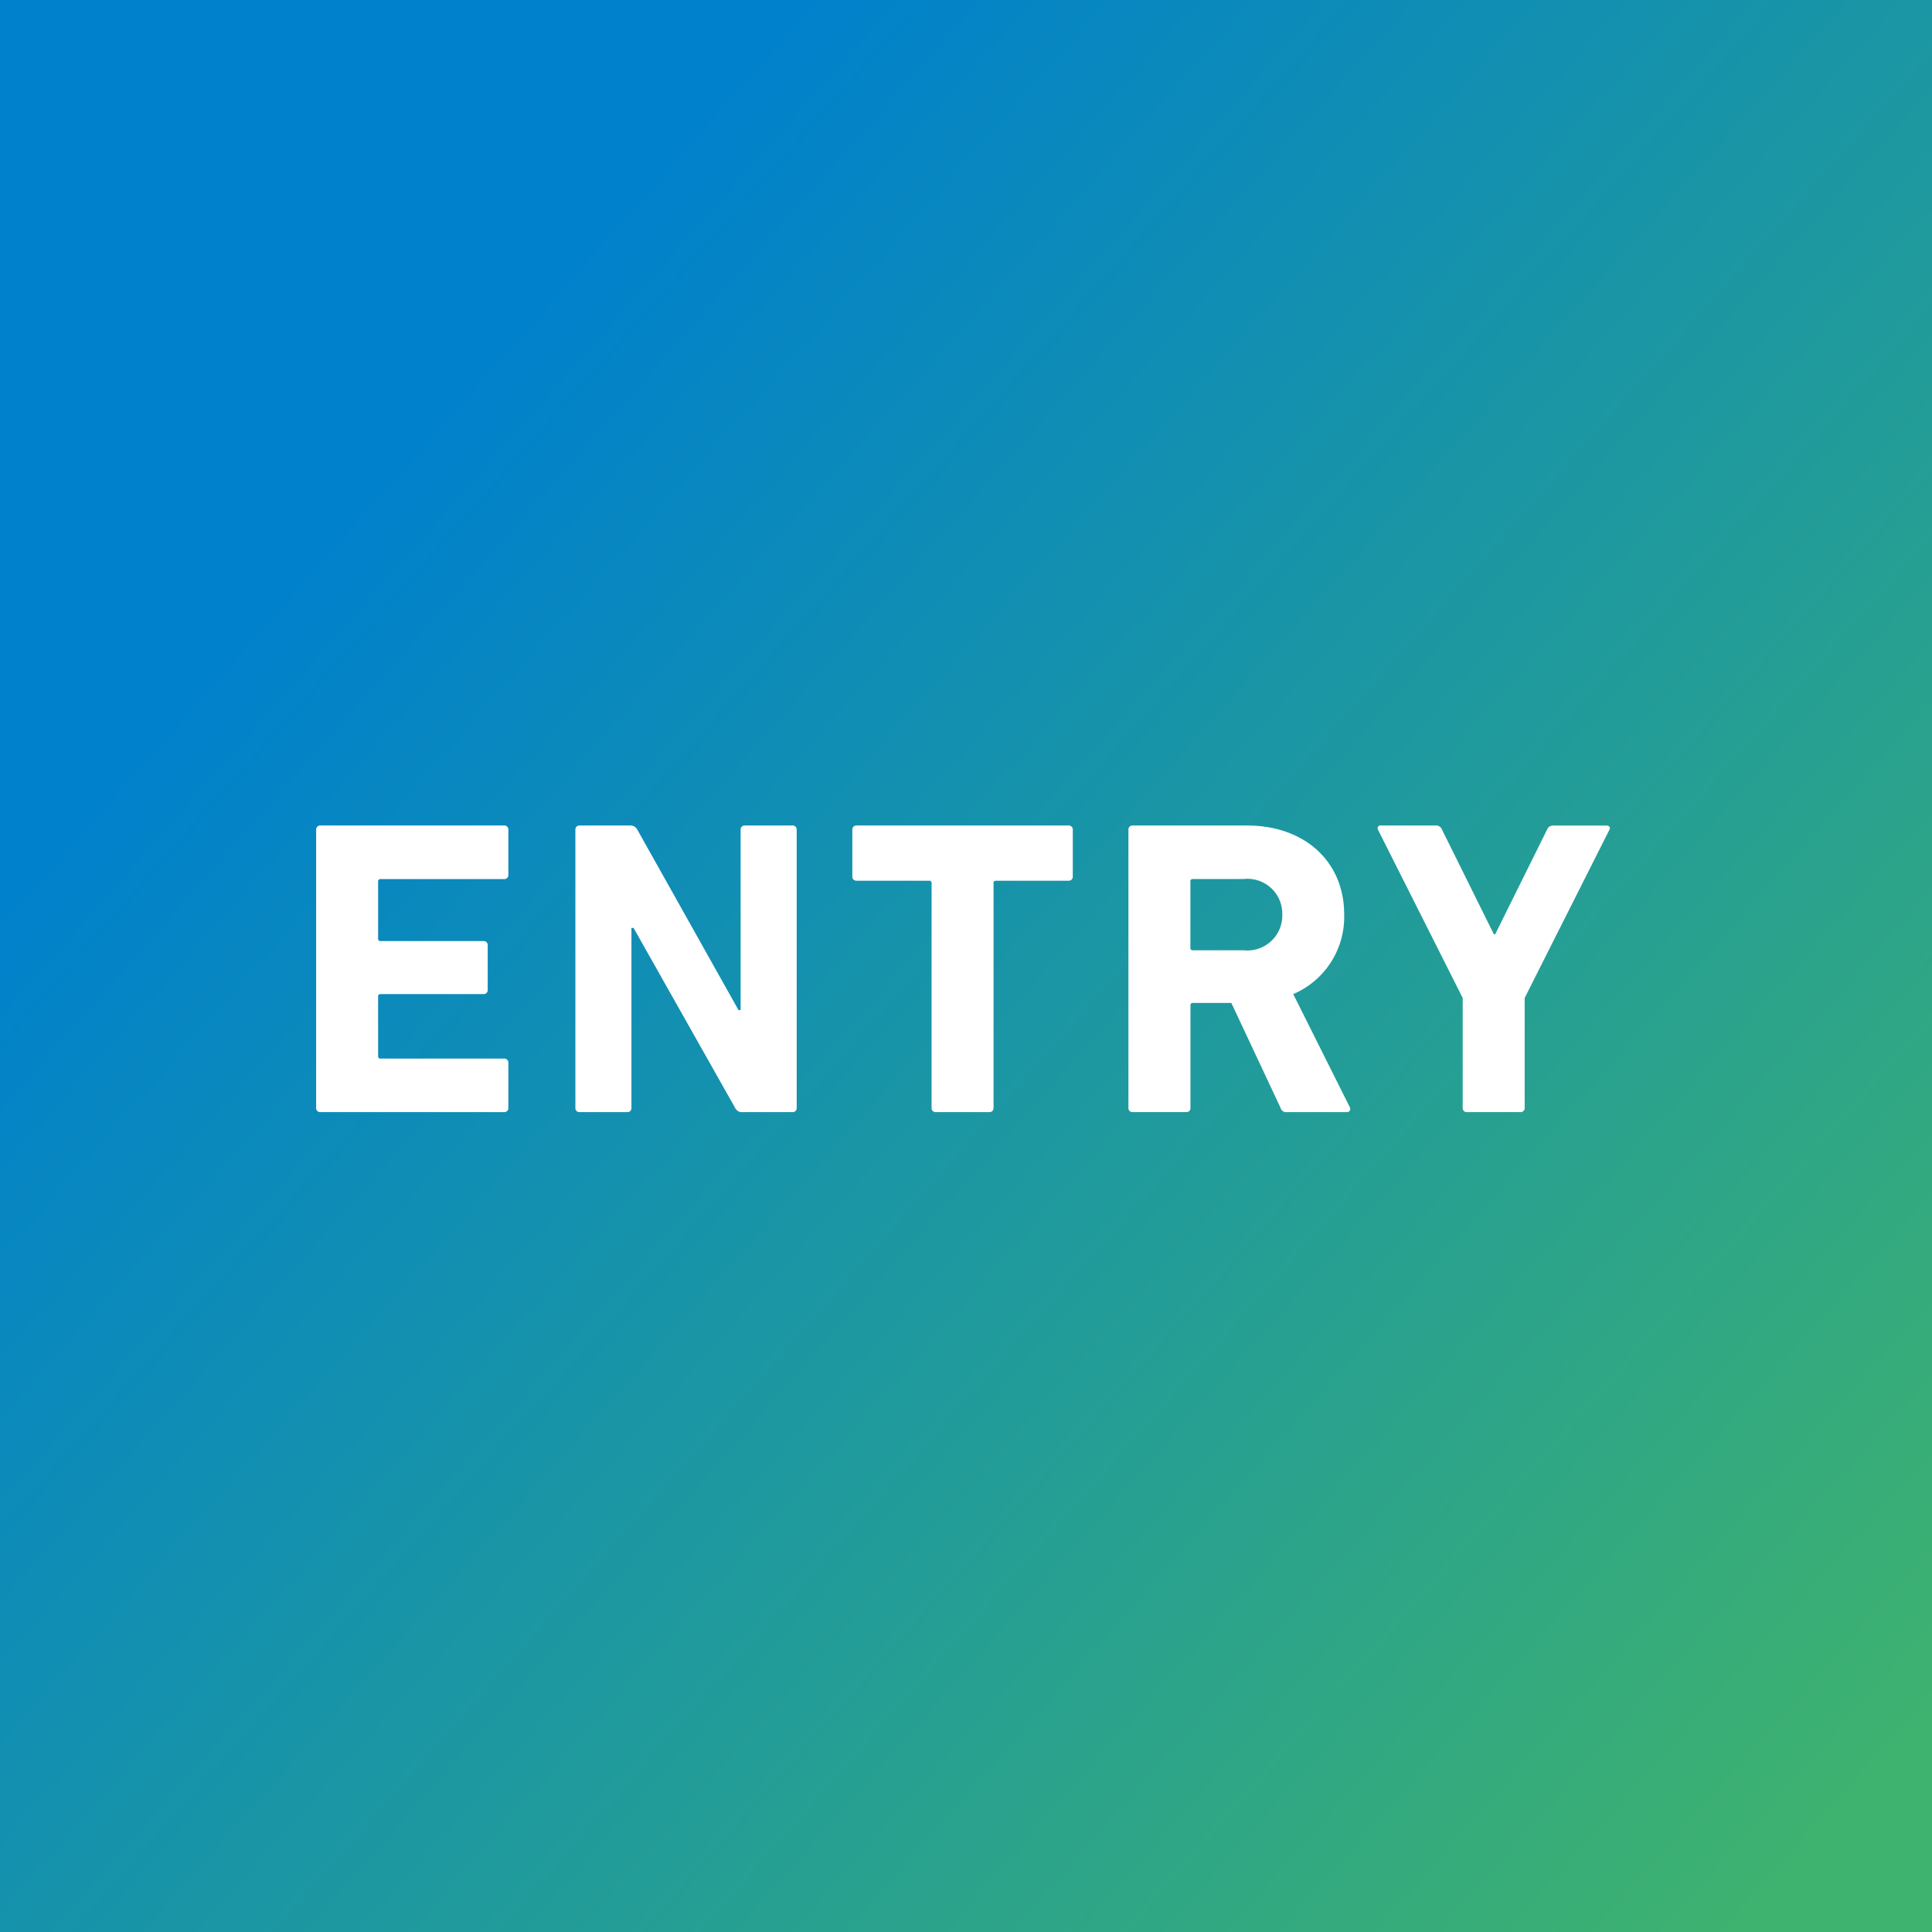
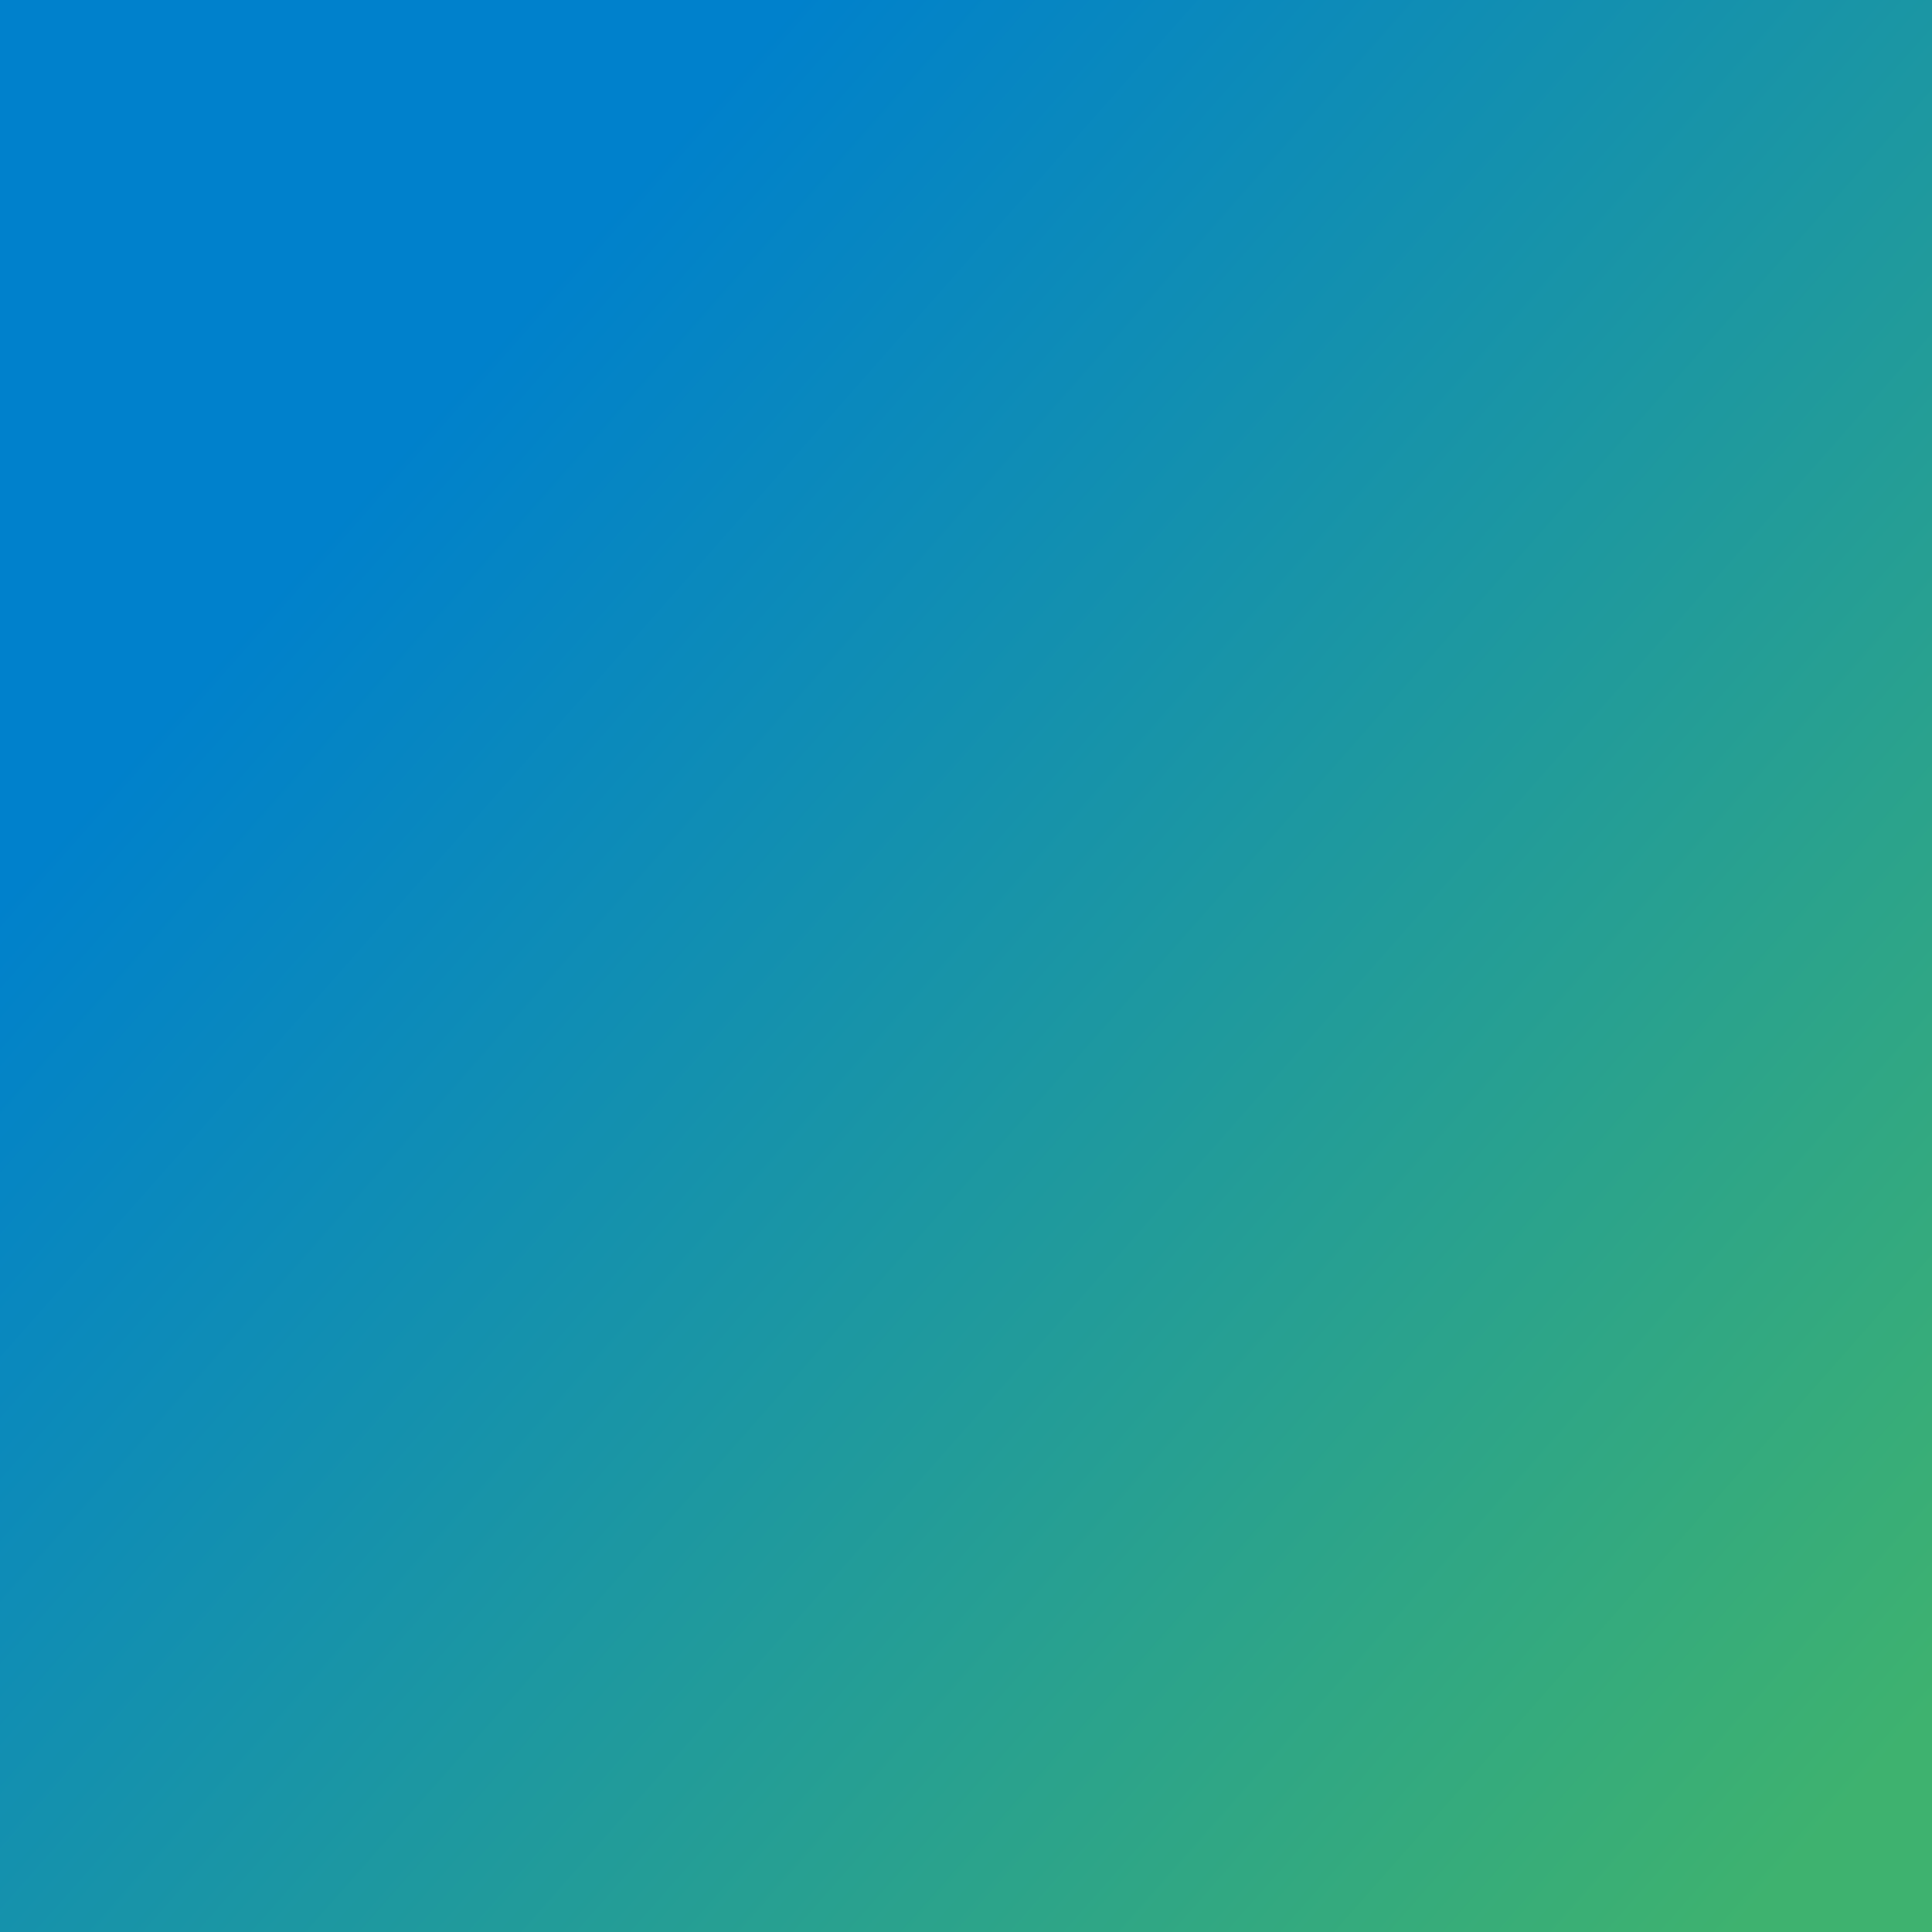
<svg xmlns="http://www.w3.org/2000/svg" width="110" height="110" viewBox="0 0 110 110">
  <rect x="0" y="0" width="110" height="110" fill="#333333" stroke="none" />
  <defs>
    <linearGradient id="linear-gradient" x1="0.128" y1="0.324" x2="0.894" y2="1" gradientUnits="objectBoundingBox">
      <stop offset="0" stop-color="#0081cc" />
      <stop offset="1" stop-color="#3eb26f" />
    </linearGradient>
  </defs>
  <g id="応募フォーム" transform="translate(16113 15141)">
    <g id="SP背景06" transform="translate(-16113 -15199)">
      <rect id="東京__ビル郡_夕焼け_pixta_27287862_L_定額_" data-name="東京_ ビル郡_夕焼け pixta_27287862_L（定額）" width="110" height="110" transform="translate(0 58)" fill="url(#linear-gradient)" />
    </g>
    <g id="グループ_131894" data-name="グループ 131894" transform="translate(-16790 -19446)">
-       <path id="パス_96412" data-name="パス 96412" d="M1.56-.24A.227.227,0,0,0,1.8,0H12.264a.227.227,0,0,0,.24-.24V-2.808a.227.227,0,0,0-.24-.24H5.232a.127.127,0,0,1-.144-.144V-6.576a.127.127,0,0,1,.144-.144h5.856a.227.227,0,0,0,.24-.24V-9.5a.227.227,0,0,0-.24-.24H5.232a.127.127,0,0,1-.144-.144v-3.24a.127.127,0,0,1,.144-.144h7.032a.227.227,0,0,0,.24-.24V-16.08a.227.227,0,0,0-.24-.24H1.8a.227.227,0,0,0-.24.24Zm14.76,0a.227.227,0,0,0,.24.24h2.712a.227.227,0,0,0,.24-.24V-10.488h.12L25.416-.24a.422.422,0,0,0,.408.24H28.68a.227.227,0,0,0,.24-.24V-16.08a.227.227,0,0,0-.24-.24H25.968a.227.227,0,0,0-.24.24V-5.808h-.12L19.848-16.08a.445.445,0,0,0-.408-.24H16.56a.227.227,0,0,0-.24.24ZM39.888,0a.227.227,0,0,0,.24-.24V-13.032a.127.127,0,0,1,.144-.144H44.4a.227.227,0,0,0,.24-.24V-16.08a.227.227,0,0,0-.24-.24H32.328a.227.227,0,0,0-.24.24v2.664a.227.227,0,0,0,.24.24h4.128a.127.127,0,0,1,.144.144V-.24a.227.227,0,0,0,.24.24ZM60.24,0a.185.185,0,0,0,.168-.288L57.192-6.72a4.78,4.78,0,0,0,2.9-4.536c0-2.976-2.208-5.064-5.544-5.064h-6.5a.227.227,0,0,0-.24.24V-.24a.227.227,0,0,0,.24.24H51.1a.227.227,0,0,0,.24-.24V-6.072a.127.127,0,0,1,.144-.144h2.184L56.472-.24a.325.325,0,0,0,.36.24ZM54.36-9.216H51.48a.127.127,0,0,1-.144-.144v-3.768a.127.127,0,0,1,.144-.144h2.88a1.984,1.984,0,0,1,2.208,2.016A1.989,1.989,0,0,1,54.36-9.216ZM70.128,0a.227.227,0,0,0,.24-.24V-6.5l4.824-9.576c.072-.12,0-.24-.168-.24H72a.359.359,0,0,0-.36.24l-2.952,5.952h-.072L65.664-16.08a.359.359,0,0,0-.36-.24h-3.12a.162.162,0,0,0-.168.24L66.84-6.5V-.24a.227.227,0,0,0,.24.24Z" transform="translate(693.44 4368.32)" fill="#fff" />
-     </g>
+       </g>
  </g>
</svg>